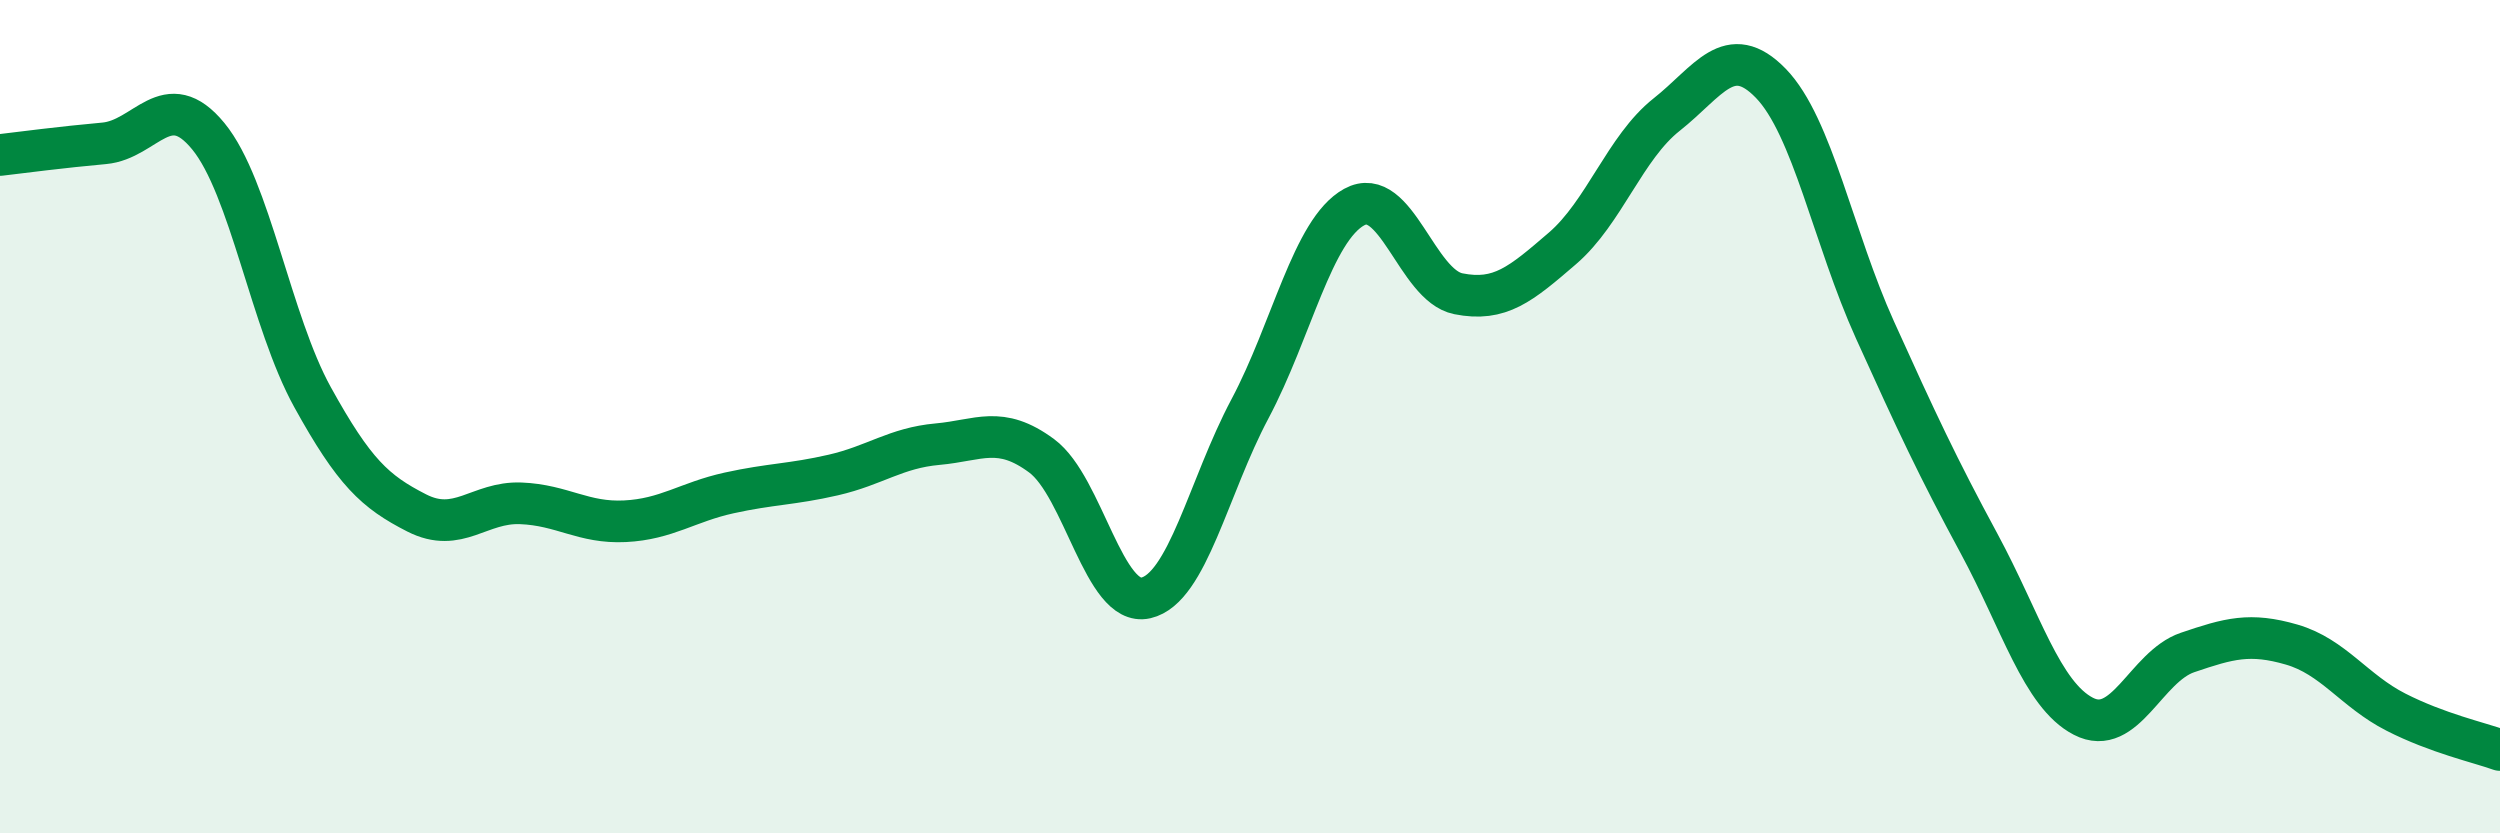
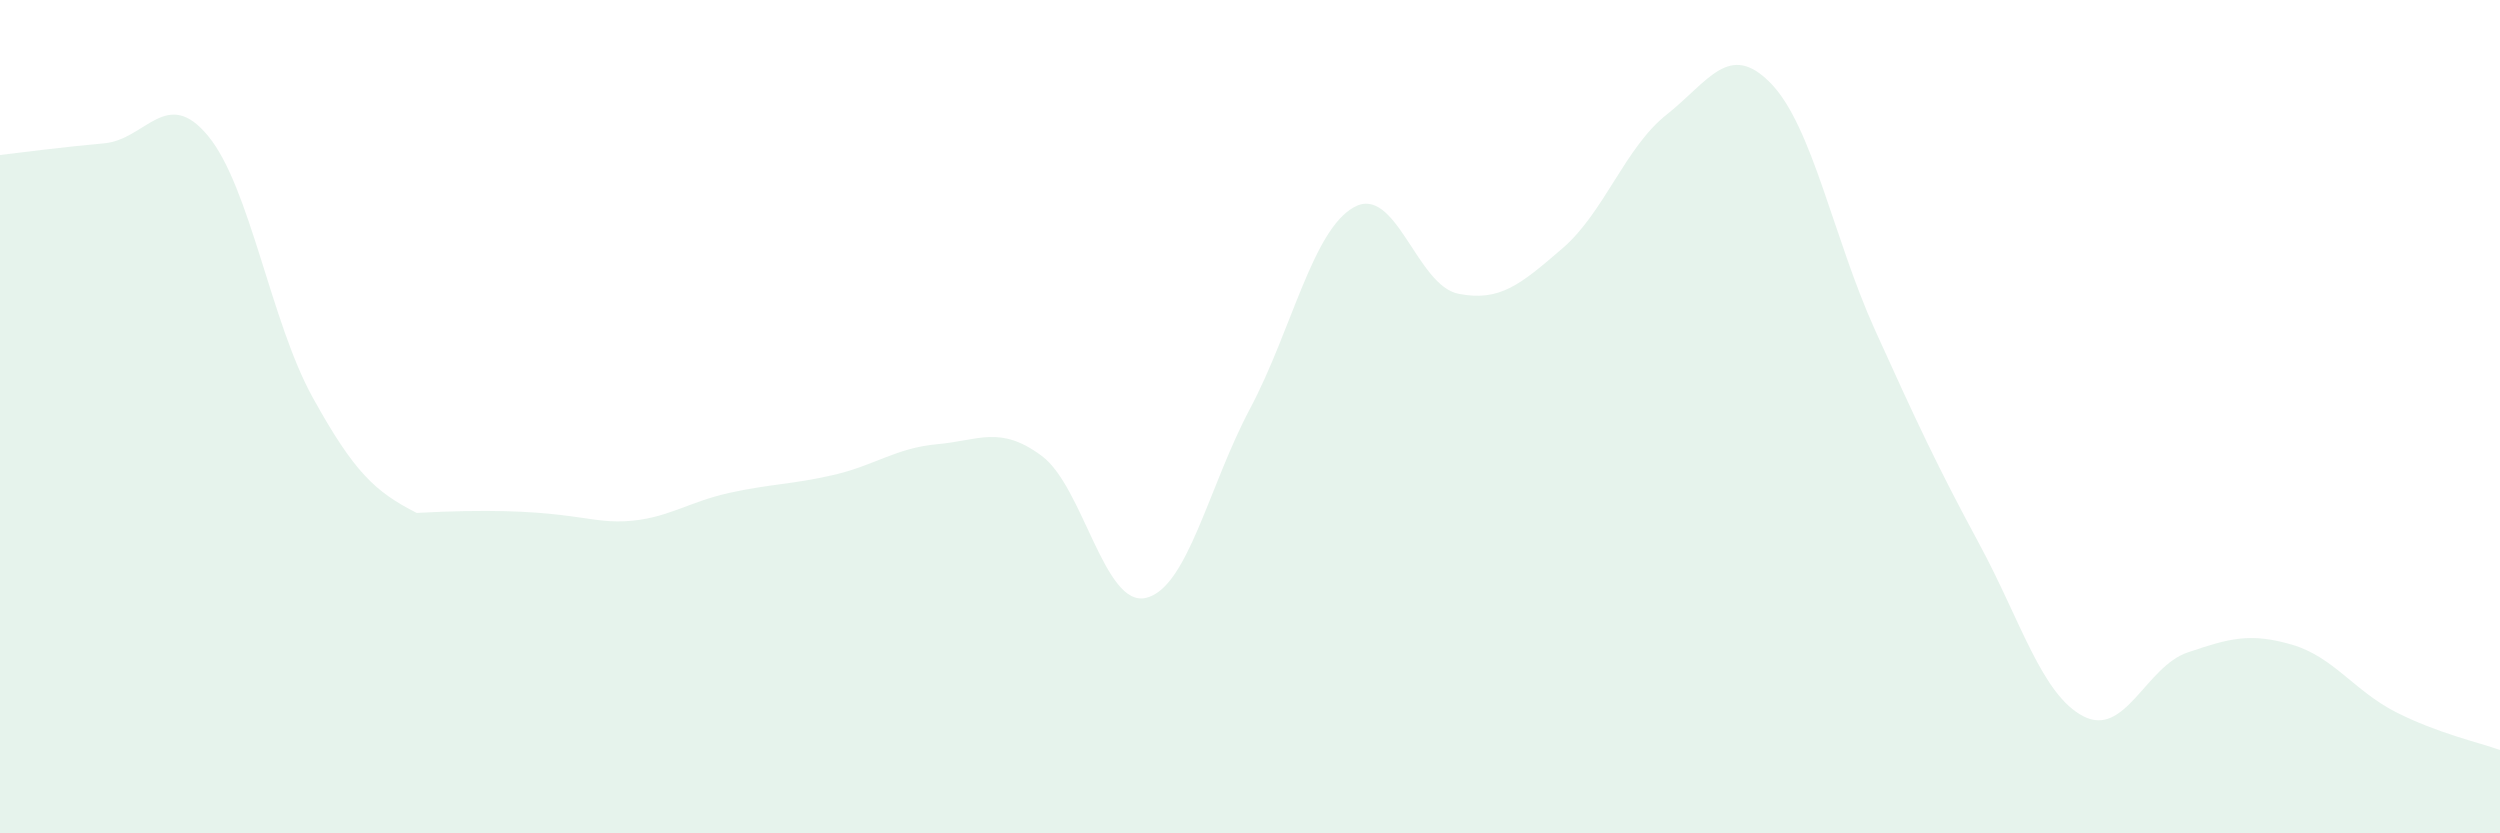
<svg xmlns="http://www.w3.org/2000/svg" width="60" height="20" viewBox="0 0 60 20">
-   <path d="M 0,3.72 C 0.5,3.66 1.5,3.53 2.5,3.44 C 3.5,3.35 4,2.05 5,3.27 C 6,4.49 6.5,7.72 7.5,9.53 C 8.5,11.34 9,11.8 10,12.31 C 11,12.82 11.5,12.04 12.5,12.08 C 13.5,12.12 14,12.56 15,12.51 C 16,12.46 16.5,12.05 17.5,11.83 C 18.5,11.61 19,11.63 20,11.4 C 21,11.17 21.5,10.75 22.5,10.66 C 23.5,10.57 24,10.2 25,10.94 C 26,11.68 26.5,14.58 27.5,14.35 C 28.5,14.12 29,11.69 30,9.81 C 31,7.93 31.5,5.52 32.5,4.97 C 33.5,4.42 34,6.85 35,7.05 C 36,7.25 36.5,6.82 37.5,5.96 C 38.5,5.1 39,3.54 40,2.75 C 41,1.96 41.5,0.97 42.5,2 C 43.5,3.03 44,5.71 45,7.92 C 46,10.13 46.5,11.2 47.5,13.05 C 48.5,14.9 49,16.67 50,17.19 C 51,17.71 51.5,16 52.5,15.66 C 53.5,15.32 54,15.18 55,15.47 C 56,15.76 56.5,16.58 57.5,17.09 C 58.5,17.6 59.5,17.82 60,18L60 20L0 20Z" fill="#008740" opacity="0.1" stroke-linecap="round" stroke-linejoin="round" />
-   <path d="M 0,3.72 C 0.5,3.66 1.5,3.53 2.5,3.44 C 3.5,3.35 4,2.05 5,3.27 C 6,4.49 6.5,7.72 7.5,9.53 C 8.5,11.34 9,11.8 10,12.31 C 11,12.82 11.5,12.04 12.5,12.08 C 13.5,12.12 14,12.56 15,12.51 C 16,12.46 16.5,12.05 17.5,11.83 C 18.5,11.61 19,11.63 20,11.4 C 21,11.17 21.5,10.75 22.5,10.66 C 23.5,10.57 24,10.2 25,10.94 C 26,11.68 26.5,14.58 27.5,14.35 C 28.5,14.12 29,11.69 30,9.81 C 31,7.93 31.5,5.52 32.5,4.97 C 33.5,4.42 34,6.85 35,7.05 C 36,7.25 36.5,6.82 37.5,5.96 C 38.5,5.1 39,3.54 40,2.75 C 41,1.96 41.5,0.97 42.5,2 C 43.5,3.03 44,5.71 45,7.92 C 46,10.13 46.5,11.2 47.5,13.05 C 48.5,14.9 49,16.67 50,17.19 C 51,17.71 51.5,16 52.5,15.66 C 53.5,15.32 54,15.18 55,15.47 C 56,15.76 56.5,16.58 57.5,17.09 C 58.5,17.6 59.5,17.82 60,18" stroke="#008740" stroke-width="1" fill="none" stroke-linecap="round" stroke-linejoin="round" />
+   <path d="M 0,3.72 C 0.5,3.66 1.5,3.53 2.5,3.44 C 3.5,3.35 4,2.05 5,3.27 C 6,4.49 6.5,7.72 7.5,9.53 C 8.5,11.34 9,11.8 10,12.31 C 13.5,12.12 14,12.56 15,12.51 C 16,12.46 16.5,12.05 17.5,11.83 C 18.5,11.61 19,11.63 20,11.4 C 21,11.17 21.5,10.75 22.5,10.66 C 23.5,10.57 24,10.2 25,10.94 C 26,11.68 26.5,14.58 27.5,14.35 C 28.5,14.12 29,11.69 30,9.81 C 31,7.93 31.5,5.52 32.5,4.97 C 33.5,4.42 34,6.85 35,7.05 C 36,7.25 36.5,6.82 37.5,5.96 C 38.5,5.1 39,3.54 40,2.75 C 41,1.96 41.5,0.97 42.5,2 C 43.5,3.03 44,5.71 45,7.92 C 46,10.13 46.5,11.2 47.5,13.05 C 48.5,14.9 49,16.67 50,17.19 C 51,17.71 51.5,16 52.5,15.66 C 53.5,15.32 54,15.18 55,15.47 C 56,15.76 56.5,16.58 57.5,17.09 C 58.5,17.6 59.5,17.82 60,18L60 20L0 20Z" fill="#008740" opacity="0.1" stroke-linecap="round" stroke-linejoin="round" />
</svg>